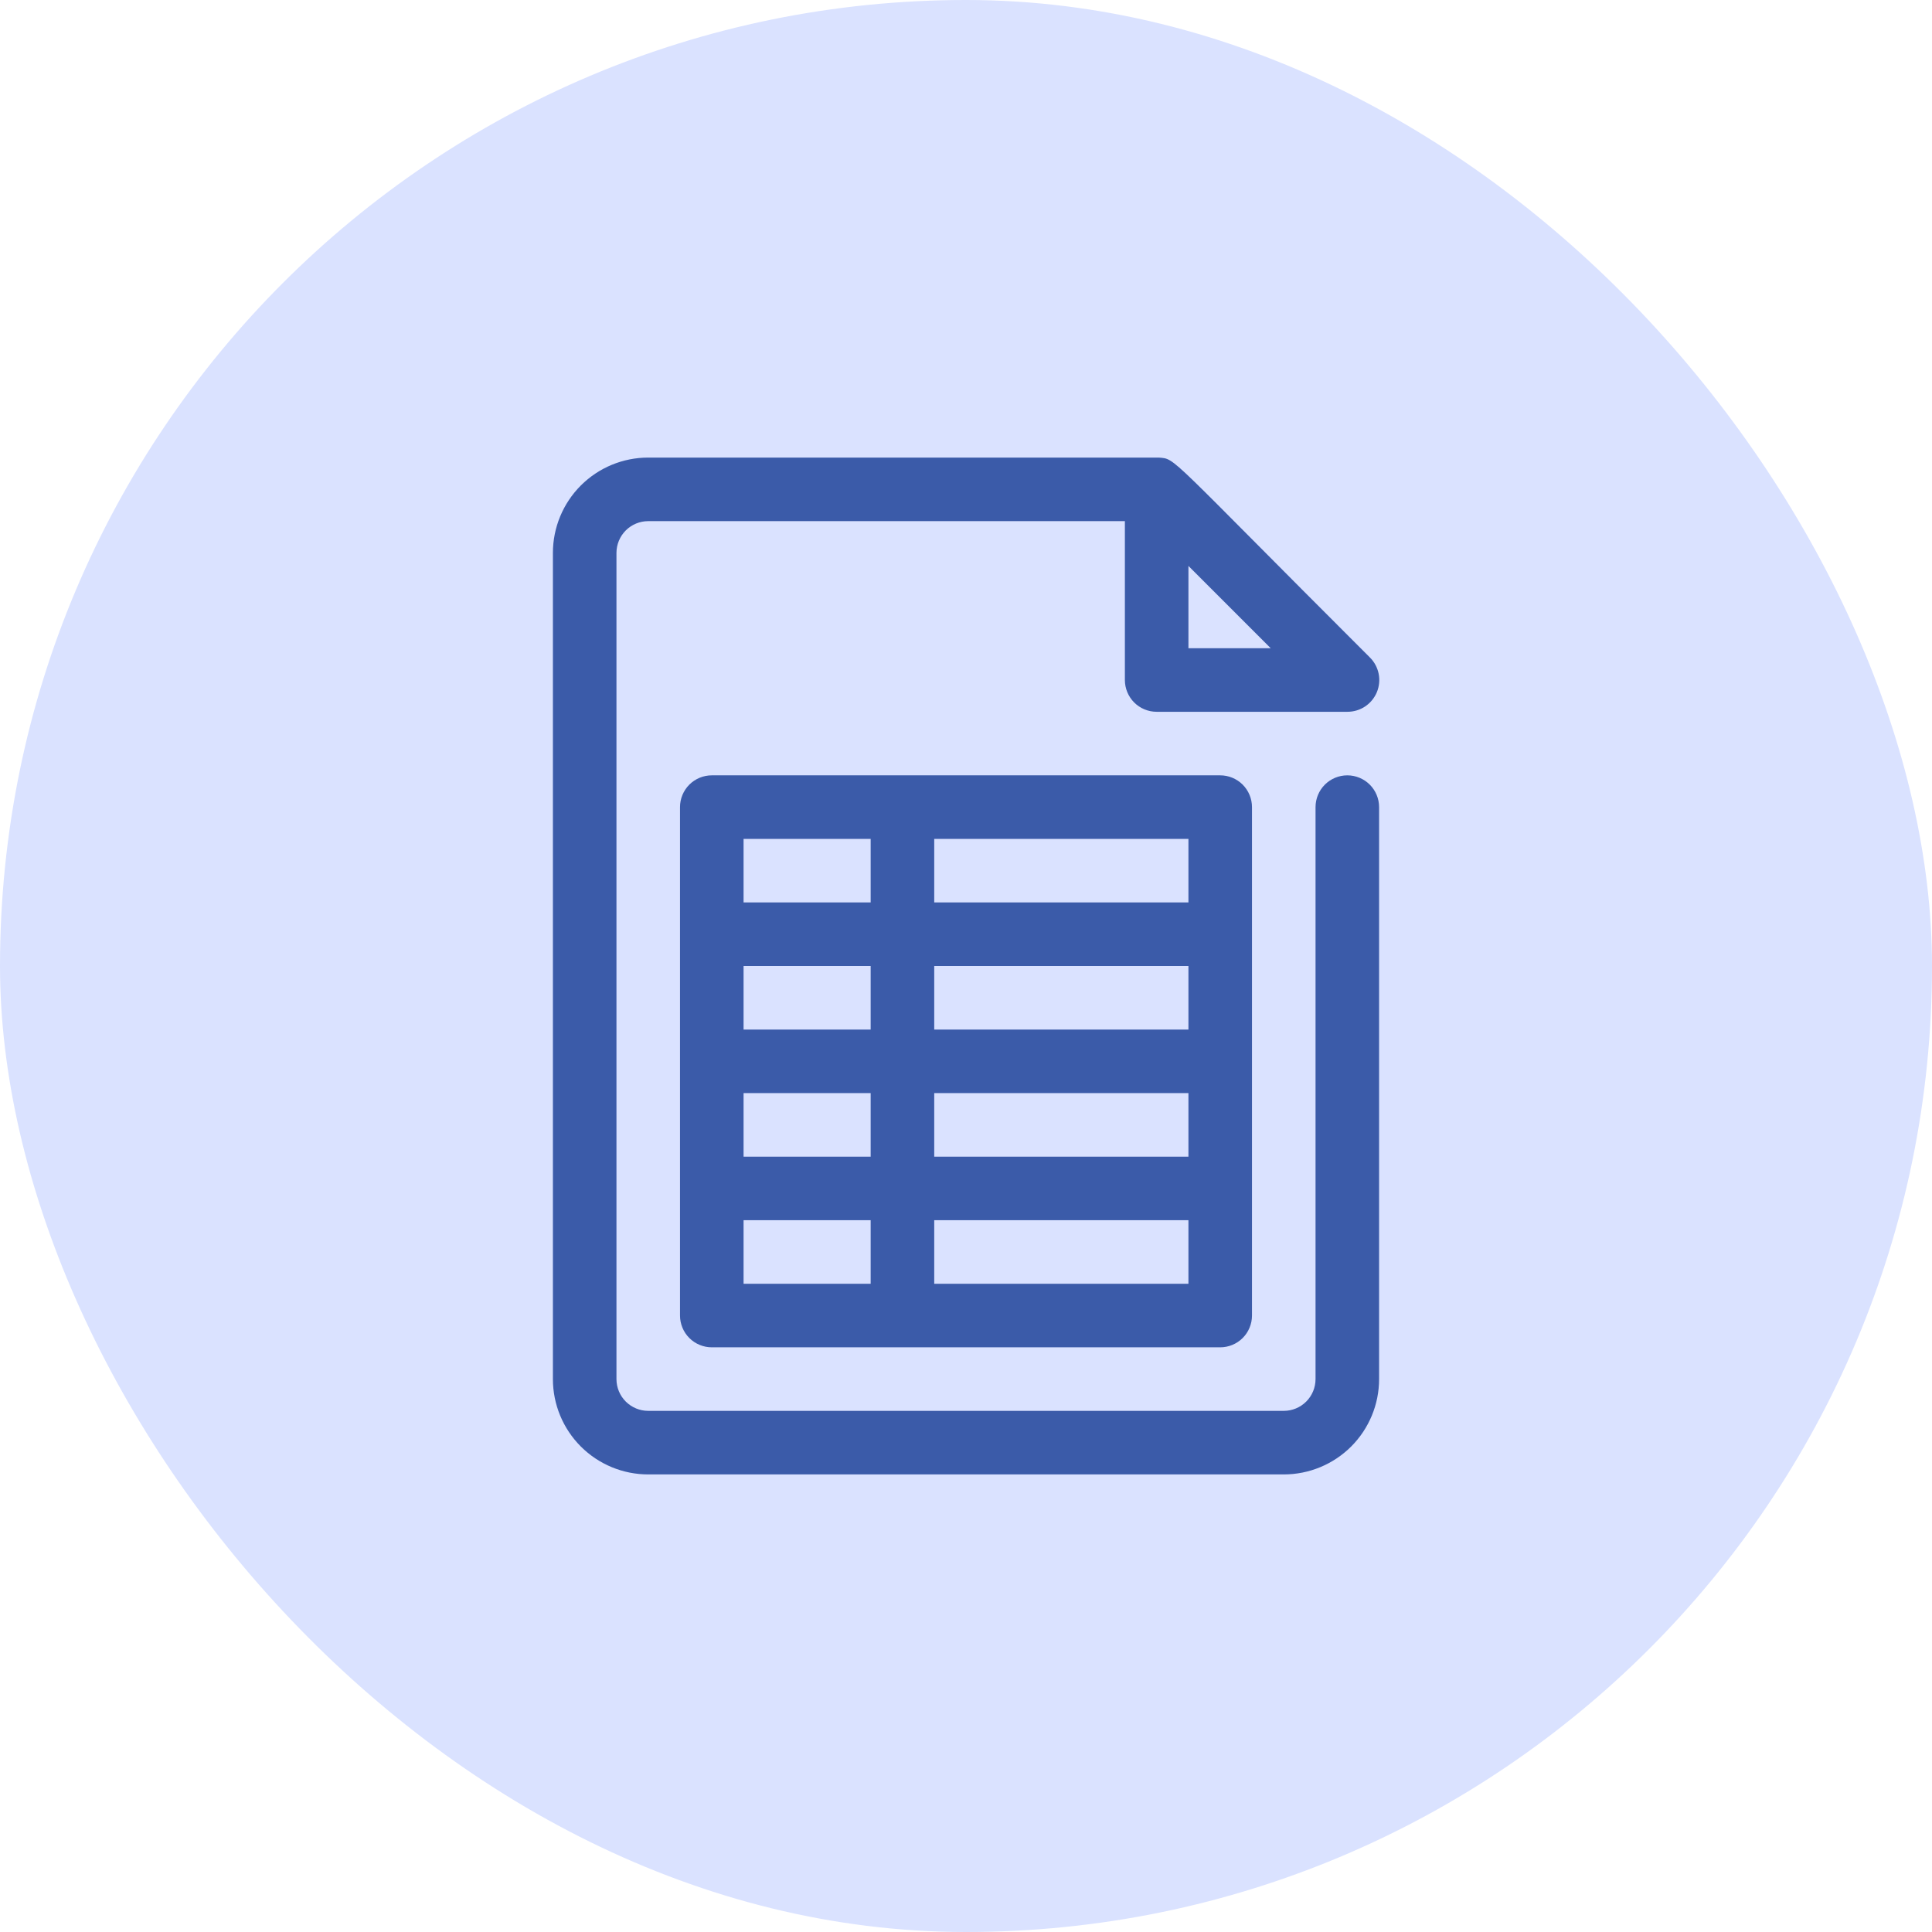
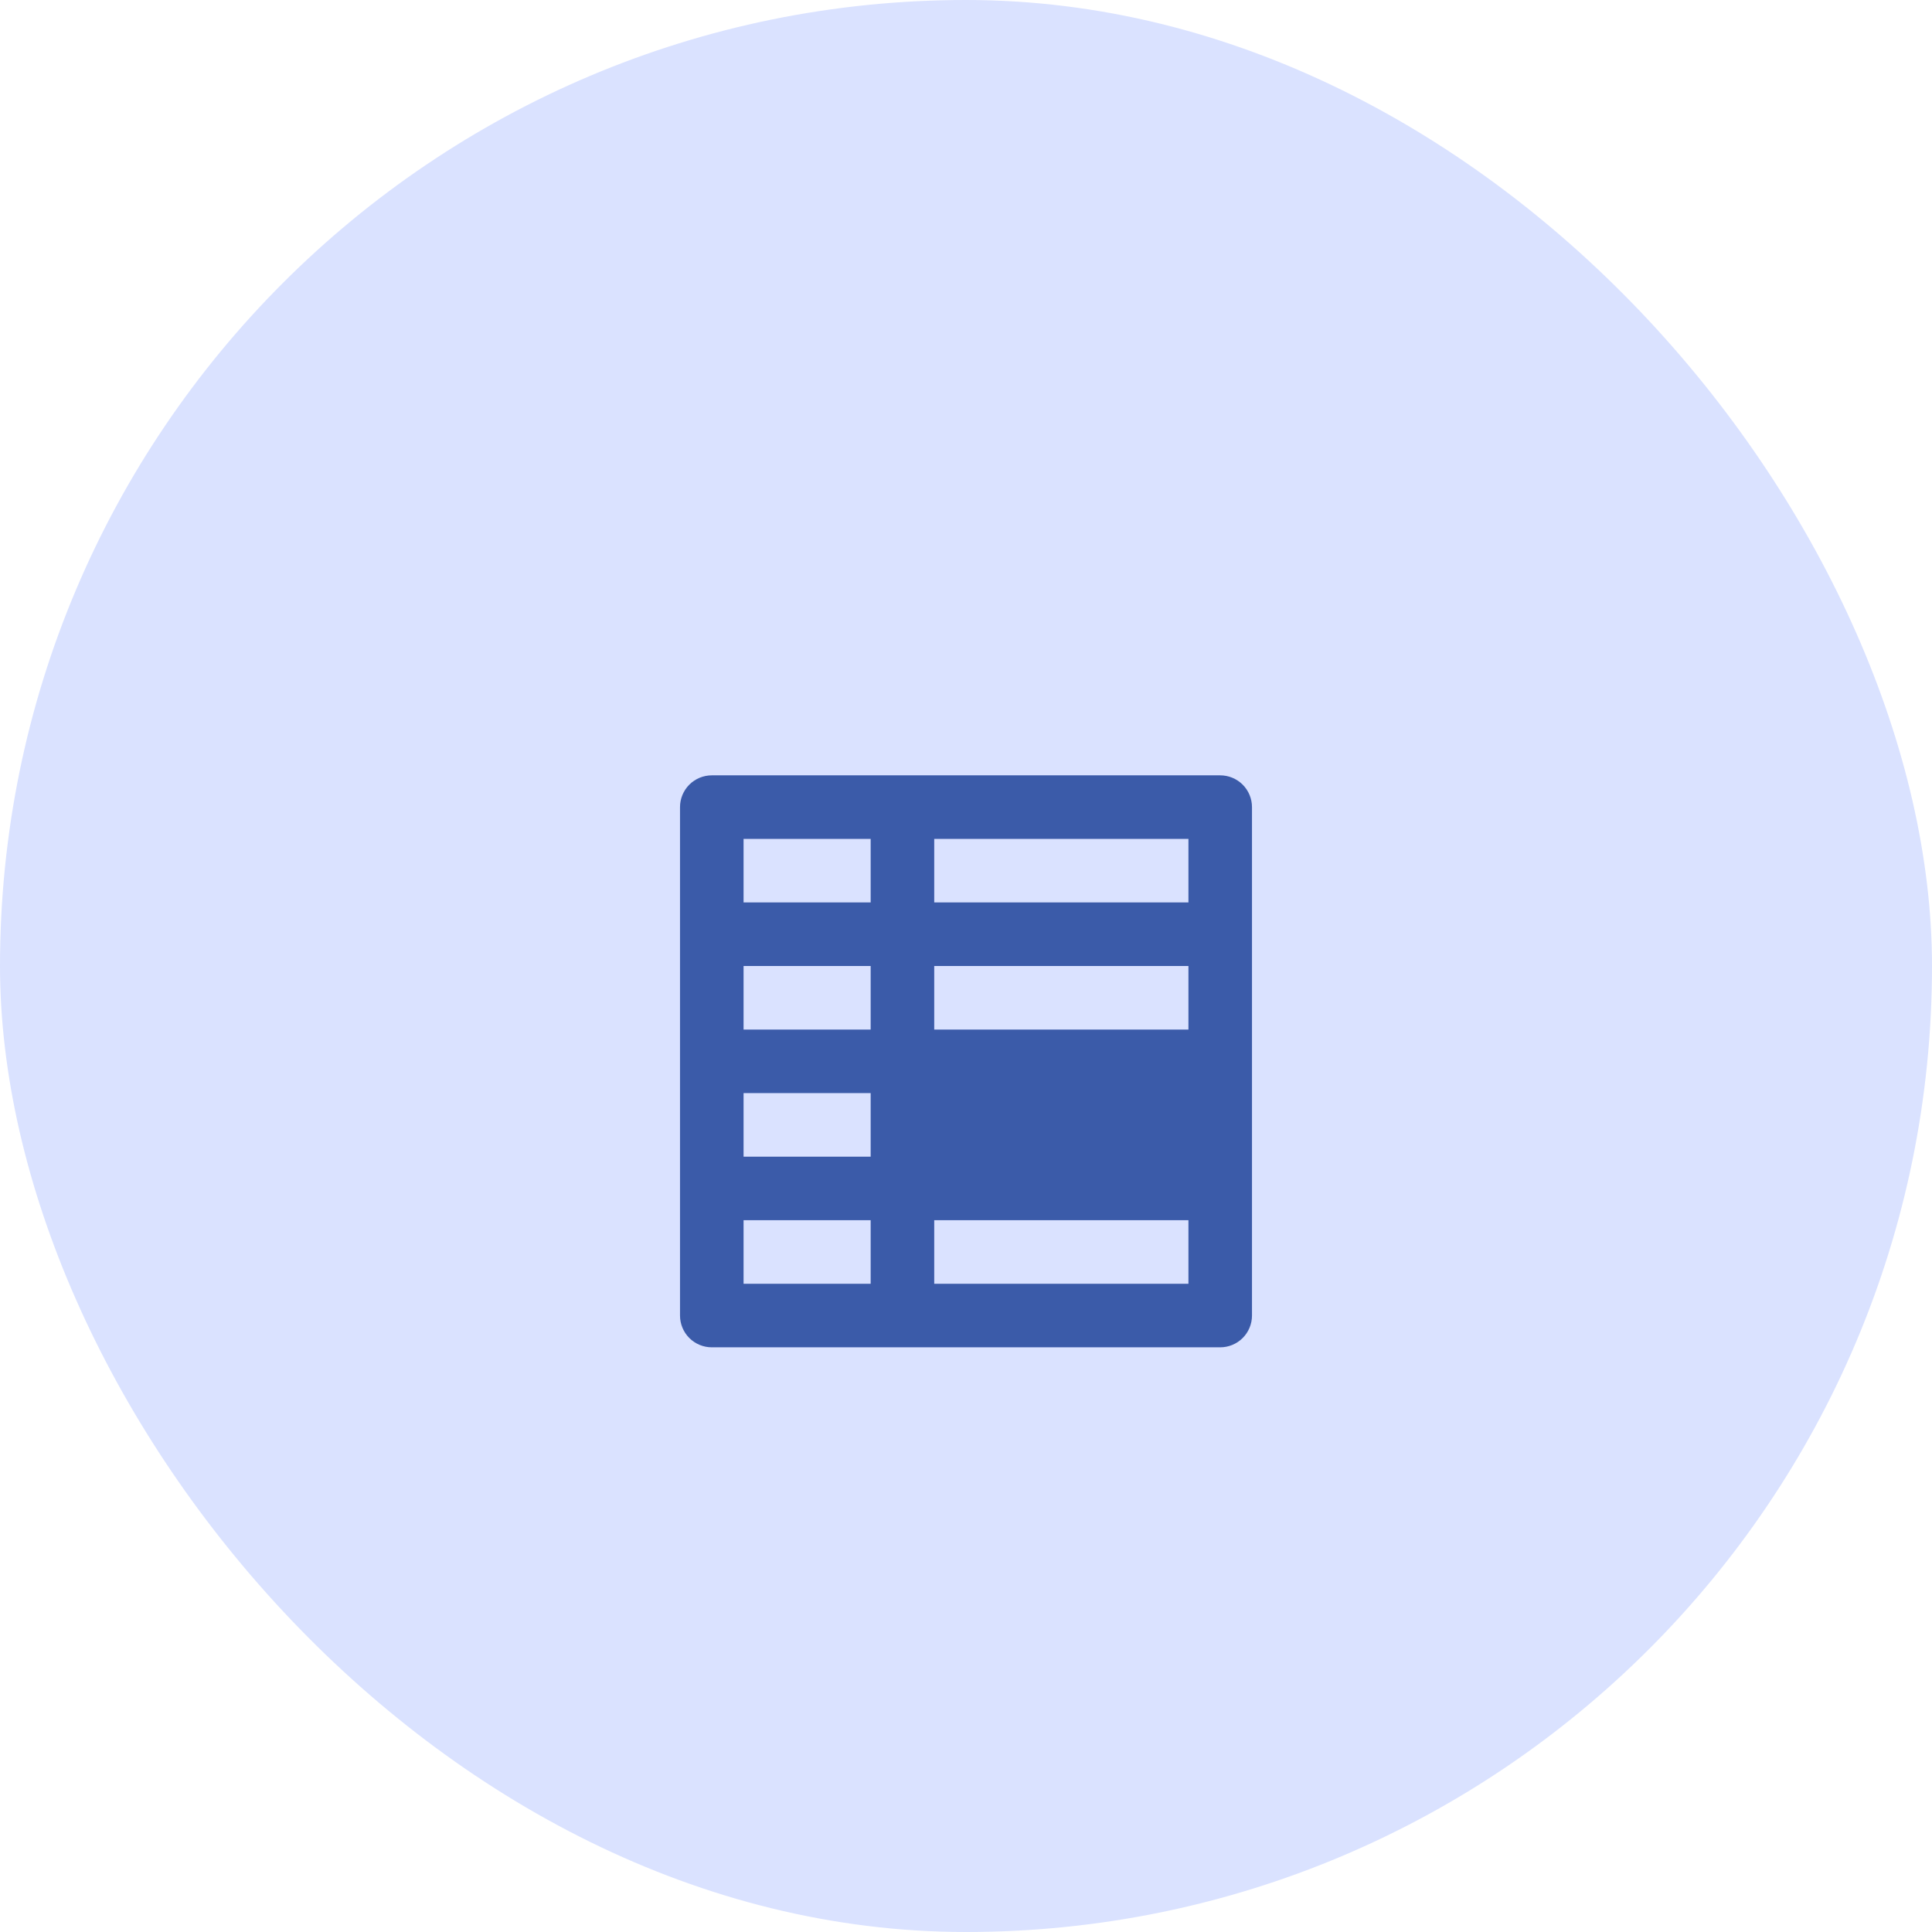
<svg xmlns="http://www.w3.org/2000/svg" width="76" height="76" viewBox="0 0 76 76" fill="none">
  <rect width="76" height="76" rx="38" fill="#DAE2FF" />
-   <path d="M53 30.5C52.669 30.5 52.35 30.632 52.116 30.866C51.882 31.101 51.75 31.419 51.75 31.75V54.25C51.75 54.581 51.618 54.9 51.384 55.134C51.15 55.368 50.831 55.5 50.5 55.5H25.5C25.169 55.5 24.851 55.368 24.616 55.134C24.382 54.9 24.25 54.581 24.25 54.25V21.75C24.25 21.419 24.382 21.101 24.616 20.866C24.851 20.632 25.169 20.5 25.5 20.5H44.25V26.75C44.25 27.081 44.382 27.399 44.616 27.634C44.85 27.868 45.169 28 45.5 28H53C53.248 28.001 53.491 27.929 53.698 27.792C53.905 27.654 54.066 27.459 54.162 27.229C54.257 27 54.282 26.748 54.233 26.504C54.184 26.261 54.064 26.037 53.888 25.863C45.825 17.812 46.275 18.062 45.587 18C45.2 18 44.775 18 25.5 18C24.505 18 23.552 18.395 22.848 19.098C22.145 19.802 21.75 20.755 21.75 21.75V54.25C21.75 55.245 22.145 56.198 22.848 56.902C23.552 57.605 24.505 58 25.5 58H50.5C51.495 58 52.448 57.605 53.152 56.902C53.855 56.198 54.25 55.245 54.25 54.25V31.75C54.25 31.419 54.118 31.101 53.884 30.866C53.65 30.632 53.331 30.5 53 30.5ZM46.75 25.5V22.262L49.987 25.5H46.75Z" fill="#3B5BA9" />
-   <path d="M48 30.5H28C27.669 30.5 27.351 30.632 27.116 30.866C26.882 31.101 26.75 31.419 26.75 31.75V51.75C26.75 52.081 26.882 52.4 27.116 52.634C27.351 52.868 27.669 53 28 53H48C48.331 53 48.65 52.868 48.884 52.634C49.118 52.4 49.25 52.081 49.25 51.75V31.75C49.25 31.419 49.118 31.101 48.884 30.866C48.65 30.632 48.331 30.5 48 30.5ZM34.25 40.5H29.25V38H34.25V40.5ZM36.75 38H46.75V40.5H36.75V38ZM29.25 43H34.25V45.5H29.25V43ZM36.75 43H46.75V45.5H36.75V43ZM46.75 35.5H36.75V33H46.75V35.5ZM34.25 33V35.5H29.25V33H34.25ZM29.25 48H34.25V50.5H29.25V48ZM36.75 50.5V48H46.75V50.5H36.75Z" fill="#3B5BA9" />
+   <path d="M48 30.5H28C27.669 30.5 27.351 30.632 27.116 30.866C26.882 31.101 26.75 31.419 26.75 31.75V51.75C26.75 52.081 26.882 52.4 27.116 52.634C27.351 52.868 27.669 53 28 53H48C48.331 53 48.65 52.868 48.884 52.634C49.118 52.4 49.25 52.081 49.25 51.75V31.75C49.25 31.419 49.118 31.101 48.884 30.866C48.65 30.632 48.331 30.5 48 30.5ZM34.25 40.5H29.25V38H34.25V40.5ZM36.75 38H46.75V40.5H36.75V38ZM29.25 43H34.25V45.5H29.25V43ZM36.75 43V45.5H36.75V43ZM46.75 35.5H36.75V33H46.75V35.5ZM34.25 33V35.5H29.25V33H34.25ZM29.25 48H34.25V50.5H29.25V48ZM36.75 50.5V48H46.75V50.5H36.75Z" fill="#3B5BA9" />
</svg>